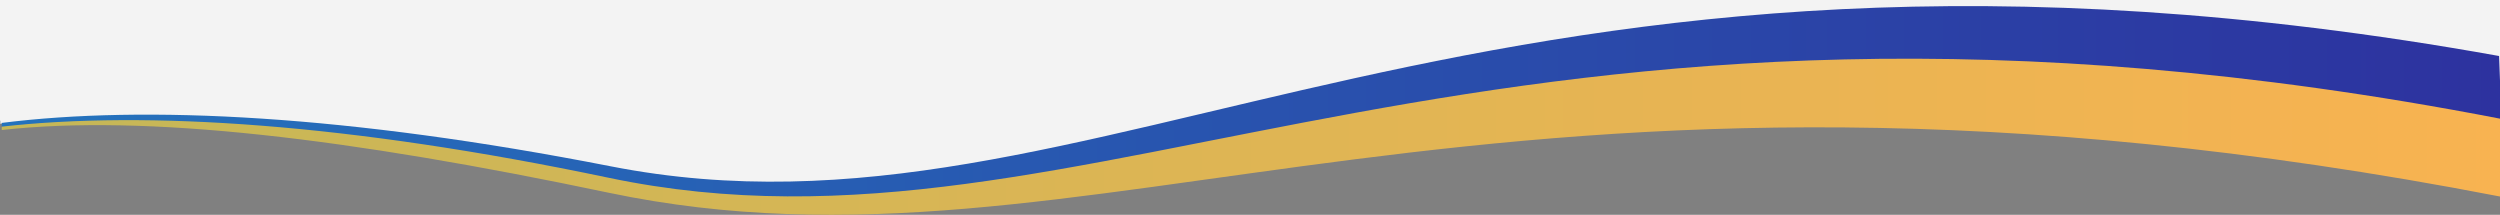
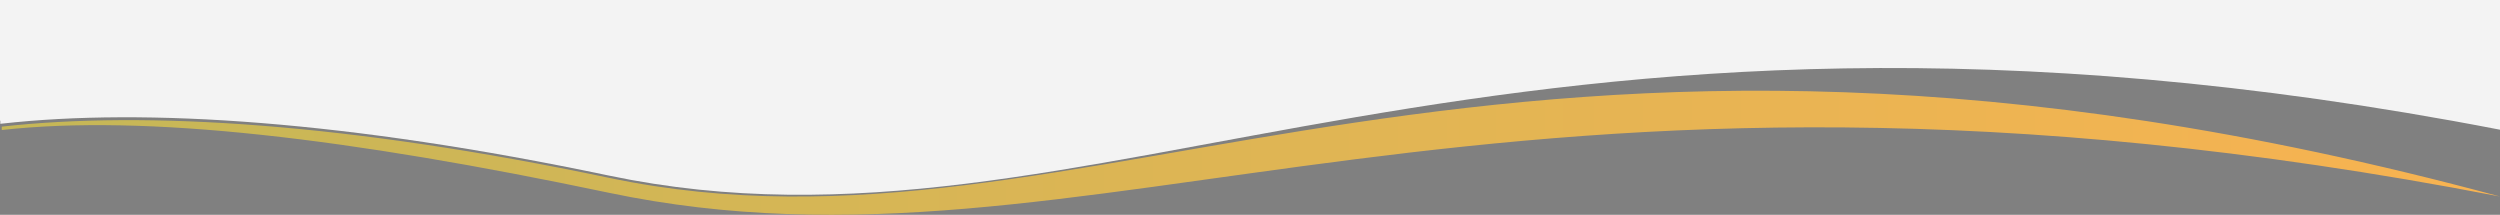
<svg xmlns="http://www.w3.org/2000/svg" viewBox="0 0 1919.58 164.93">
  <rect x="0" y="0" width="1919.58" height="164.93" fill="#808080" stroke="none" />
  <defs>
    <style>.cls-1{fill:#f3f3f3;}.cls-2{fill:url(#Безымянный_градиент_17);}.cls-3{fill:url(#Безымянный_градиент_19);}</style>
    <linearGradient id="Безымянный_градиент_17" x1="1.34" y1="79.25" x2="1919.58" y2="79.25" gradientUnits="userSpaceOnUse">
      <stop offset="0" stop-color="#2473bd" />
      <stop offset="1" stop-color="#2d329f" />
    </linearGradient>
    <linearGradient id="Безымянный_градиент_19" x1="1.34" y1="105" x2="1919.58" y2="105" gradientUnits="userSpaceOnUse">
      <stop offset="0" stop-color="#c5b757" />
      <stop offset="1" stop-color="#f8b351" />
    </linearGradient>
  </defs>
  <g id="Слой_2" data-name="Слой 2">
    <g id="Слой_1-2" data-name="Слой 1">
      <path class="cls-1" d="M.24,92.64v2.42l1.1-.12h0c110.52-12.37,266-2.12,465.79,39.78C839.5,213,1140.47-51.11,1919.58,99.59V0H0V92.66Z" />
-       <path class="cls-2" d="M469.31,140.05c375.05,73.53,666.5-178,1450.27-37.55V62l-.72-19c-784.92-141.09-1074.72,158.27-1450,84.68C267.34,88.26,111.38,80.56,1.34,94.37v3.46C111.39,84,267.73,100.59,469.31,140.05Z" />
-       <path class="cls-3" d="M467.13,147.94C839.5,226.19,1140.47.17,1919.58,150.89V91.11C1140.47-59.59,839.5,214.69,467.13,136.45,267.37,94.54,111.86,84.87,1.34,97.24v2.59C111.86,87.52,267.37,106,467.13,147.94Z" />
+       <path class="cls-3" d="M467.13,147.94C839.5,226.19,1140.47.17,1919.58,150.89C1140.47-59.59,839.5,214.69,467.13,136.45,267.37,94.54,111.86,84.87,1.34,97.24v2.59C111.86,87.52,267.37,106,467.13,147.94Z" />
    </g>
  </g>
</svg>